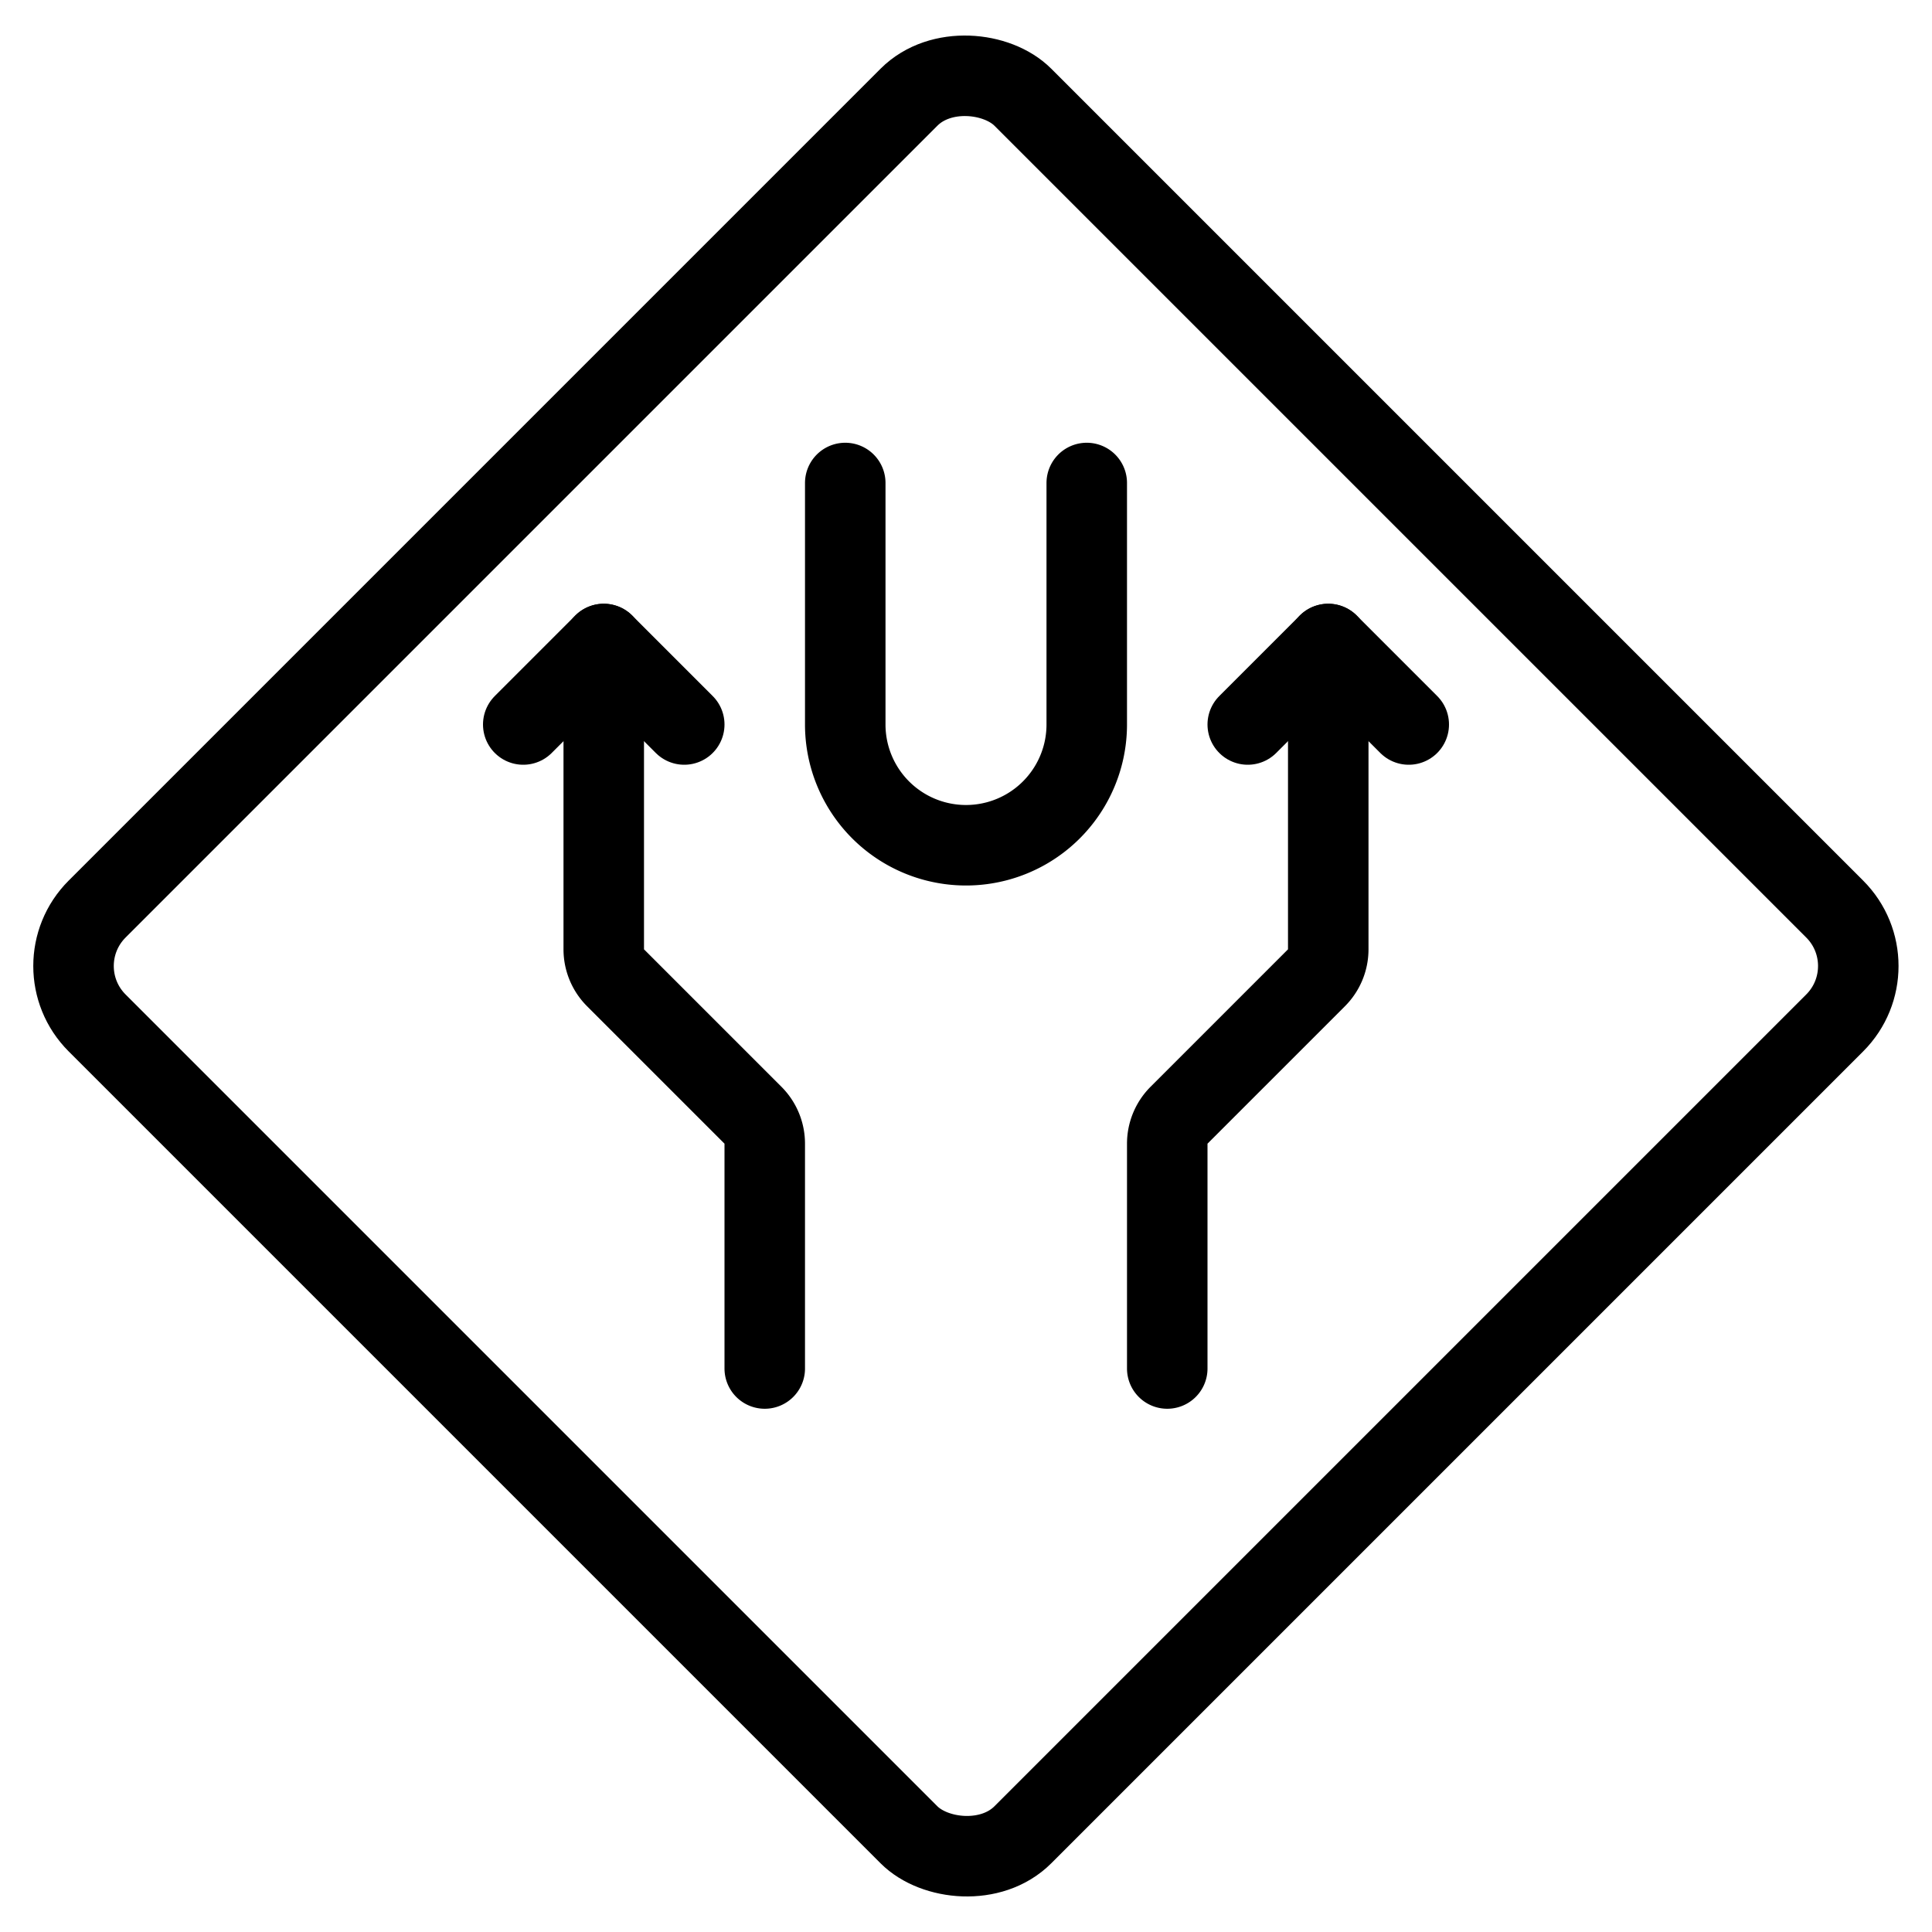
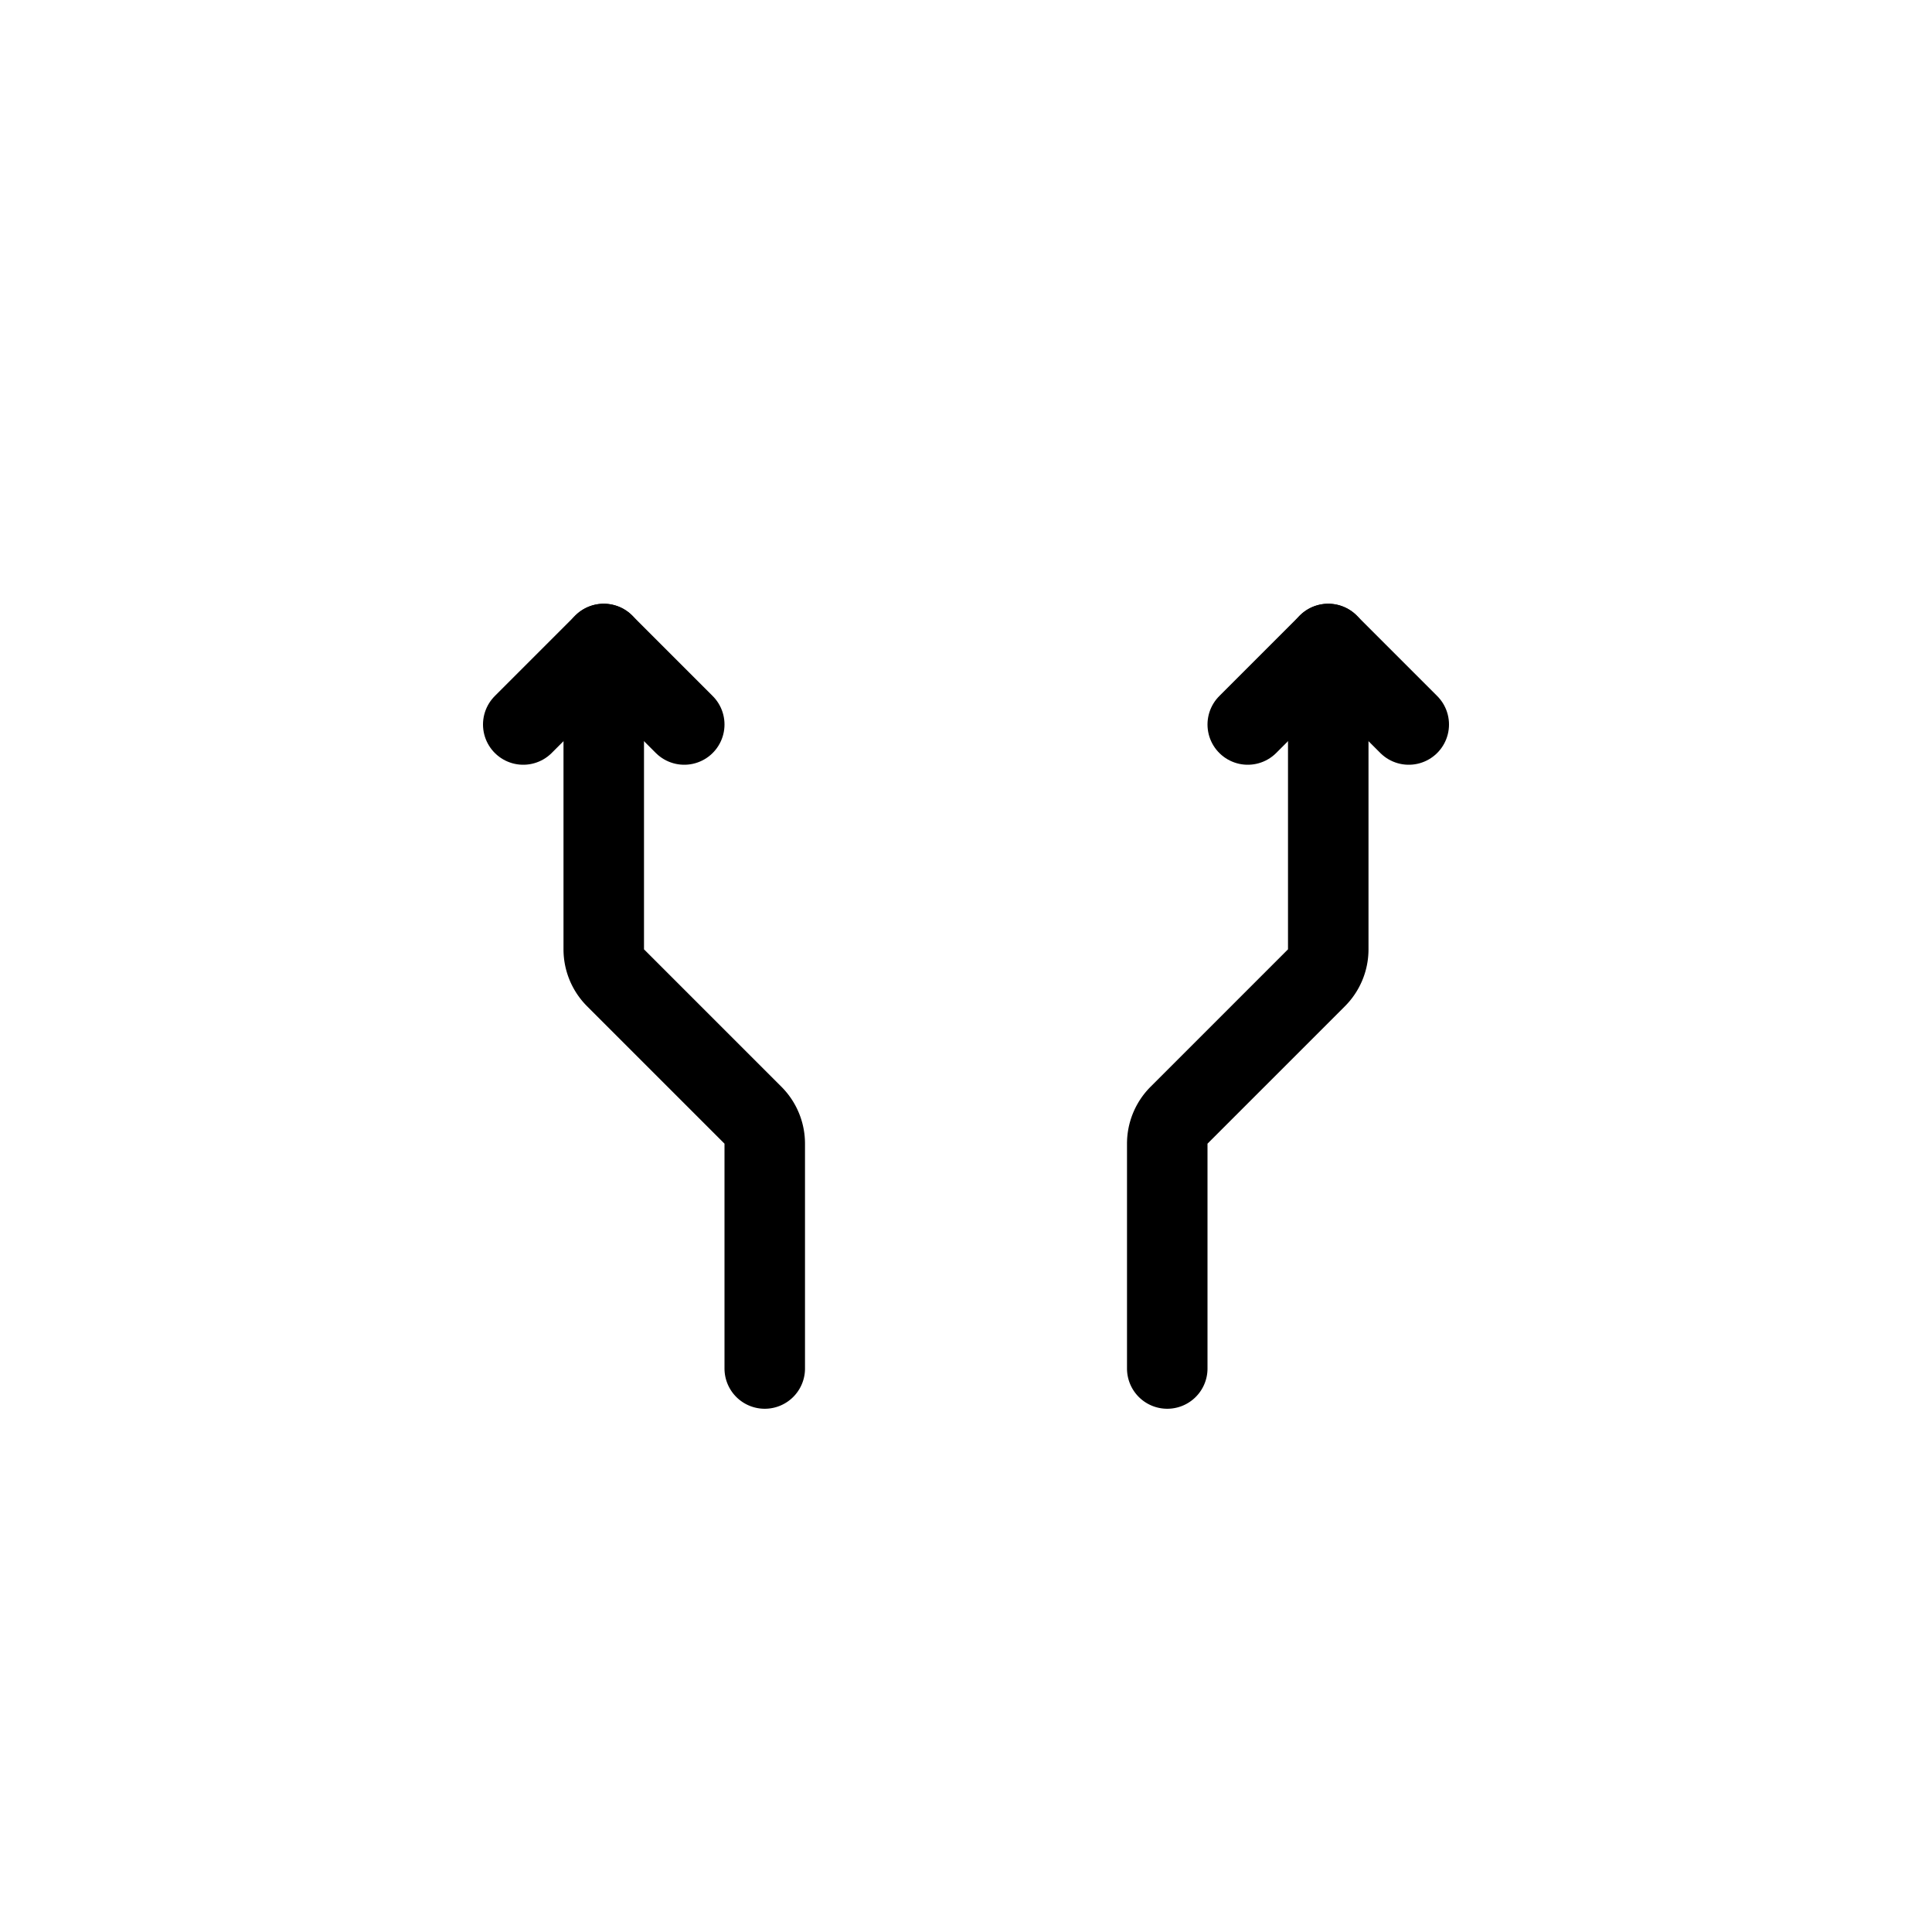
<svg xmlns="http://www.w3.org/2000/svg" viewBox="0 0 24 24">
  <g transform="matrix(1,0,0,1,0,0)">
    <defs>
      <style>.a{fill:none;stroke:#000000;stroke-linecap:round;stroke-linejoin:round;}</style>
    </defs>
    <title>road-sign-divided-highway-2</title>
-     <path class="a" d="M10.5,6V9a1.5,1.5,0,0,0,3,0V6" />
-     <rect class="a" x="3.868" y="3.868" width="16.263" height="16.263" rx="1" ry="1" transform="translate(-4.971 12) rotate(-45)" />
    <polyline class="a" points="6.5 9 7.5 8 8.5 9" />
    <path class="a" d="M7.5,8v3.793a.5.5,0,0,0,.146.353l1.708,1.708a.5.5,0,0,1,.146.353V17" />
    <polyline class="a" points="17.5 9 16.5 8 15.5 9" />
    <path class="a" d="M16.5,8v3.793a.5.5,0,0,1-.146.353l-1.708,1.708a.5.5,0,0,0-.146.353V17" />
  </g>
</svg>